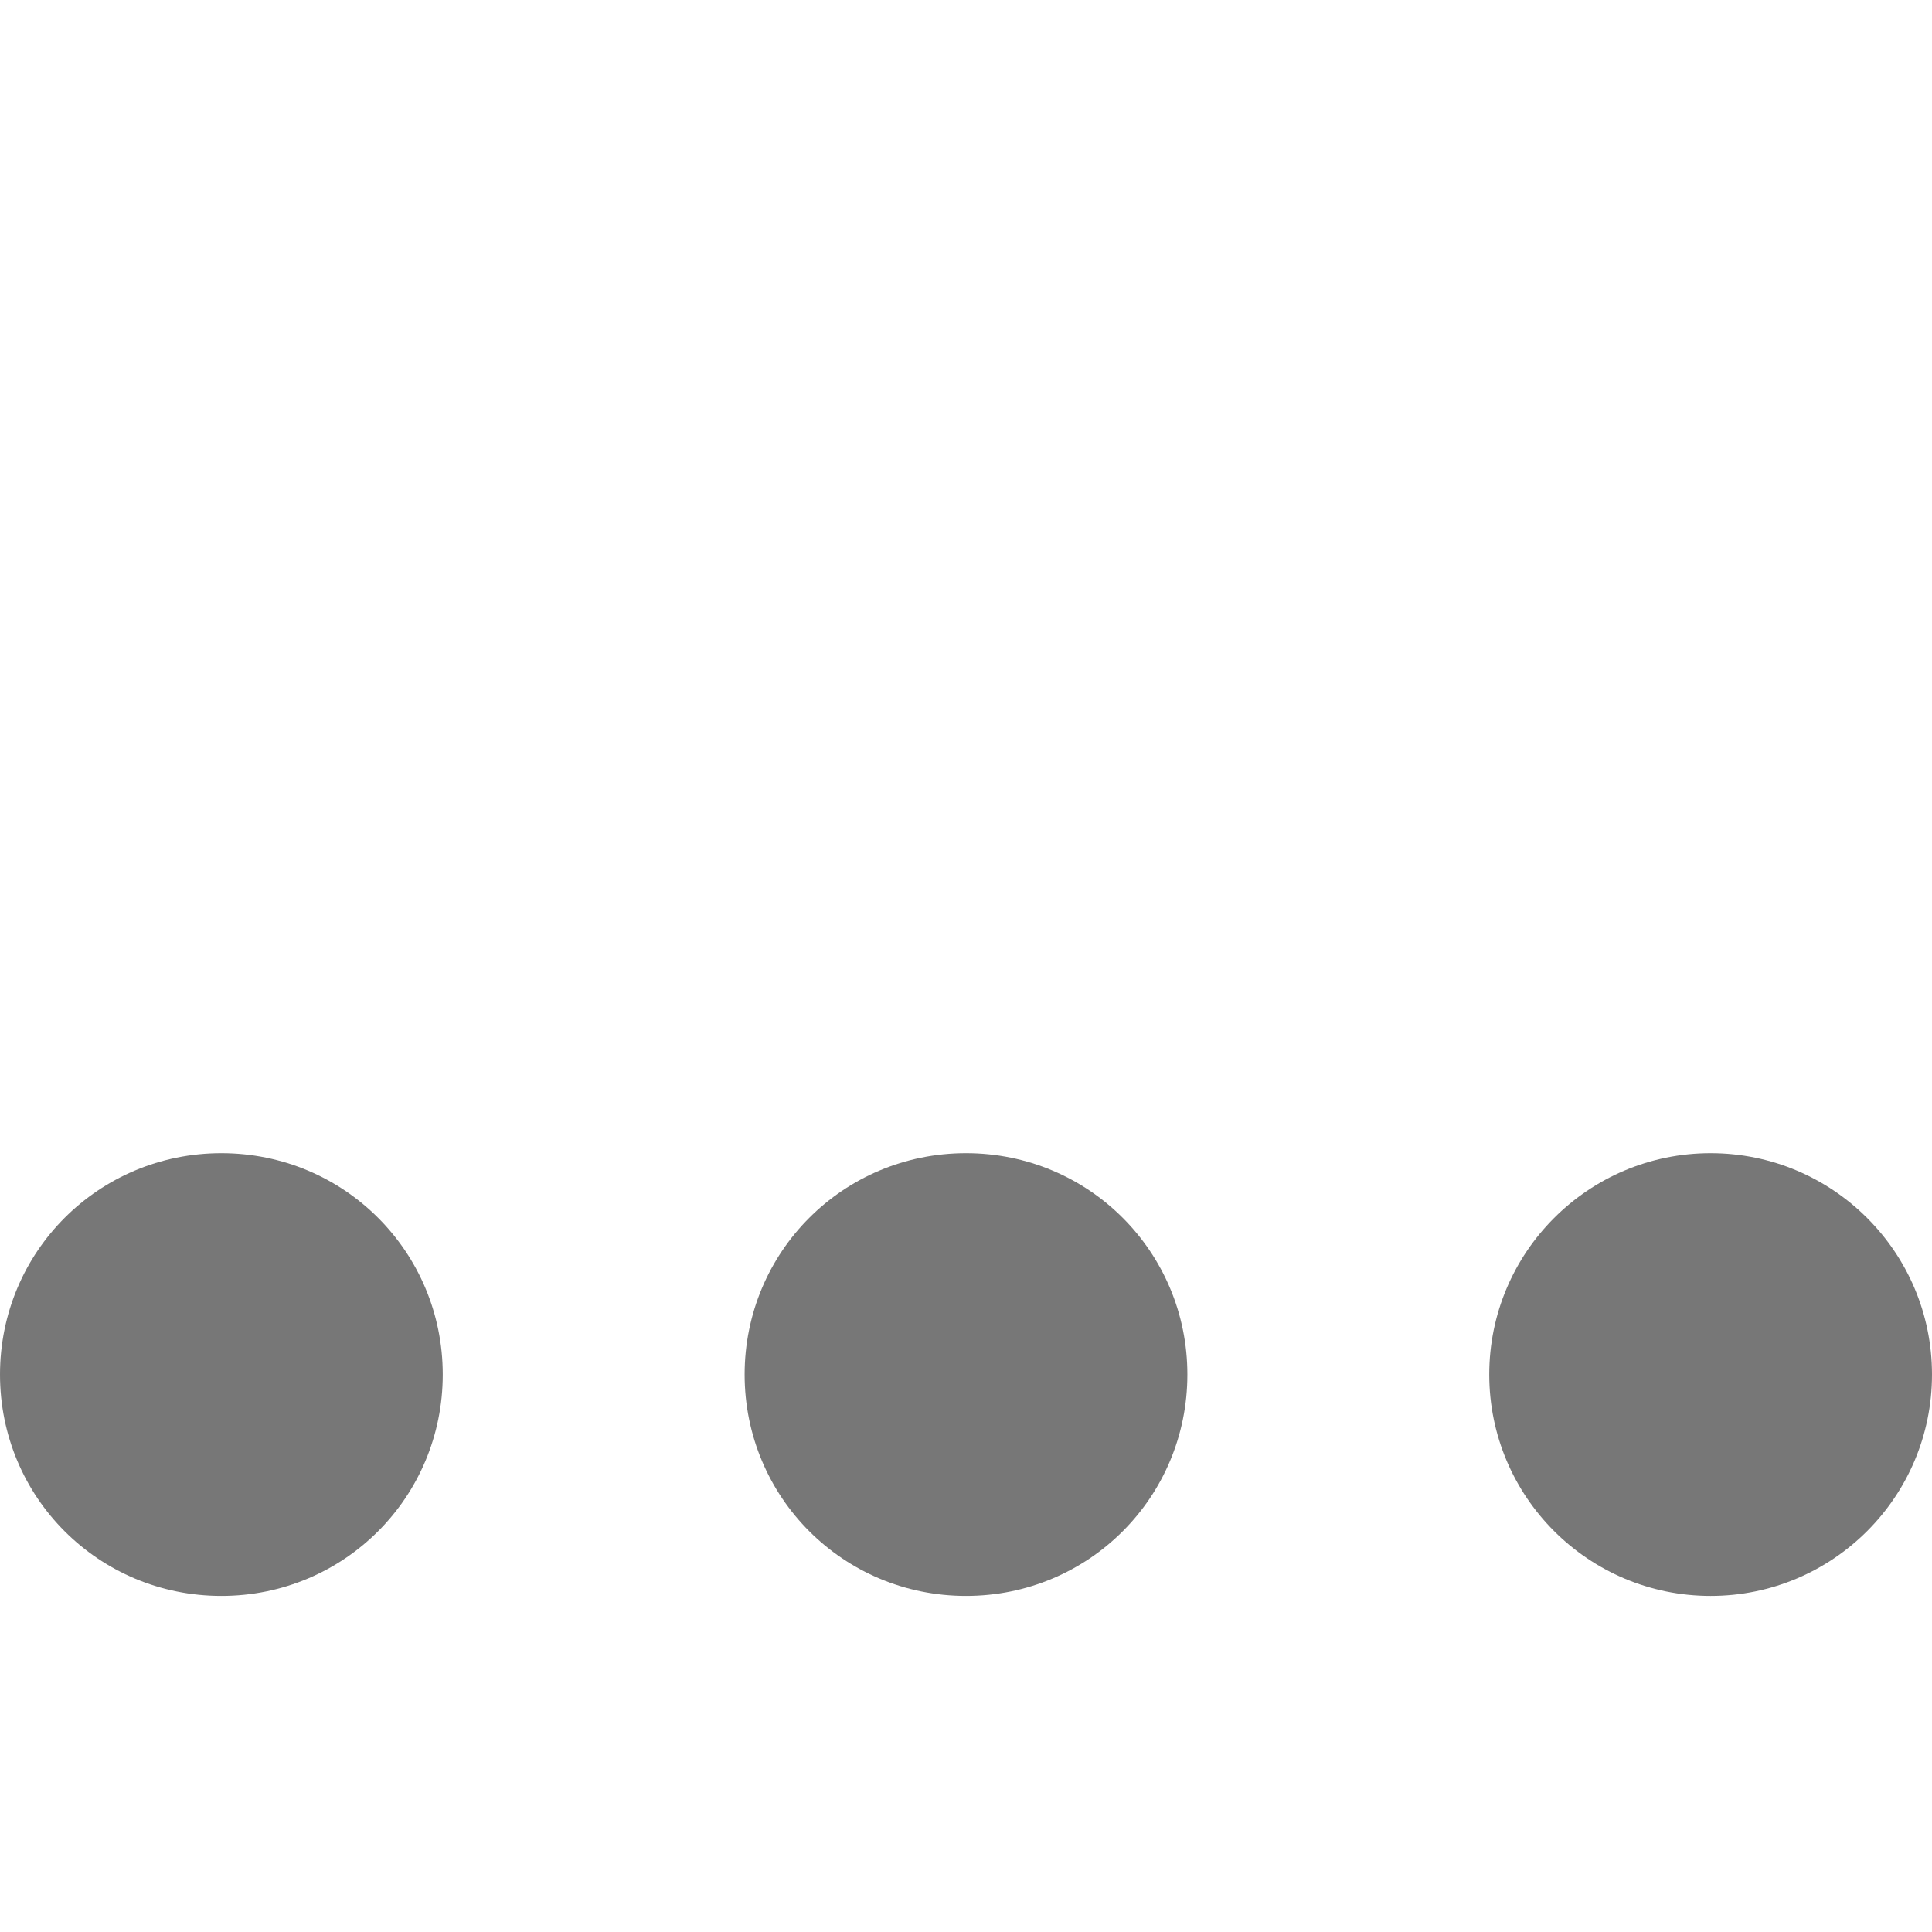
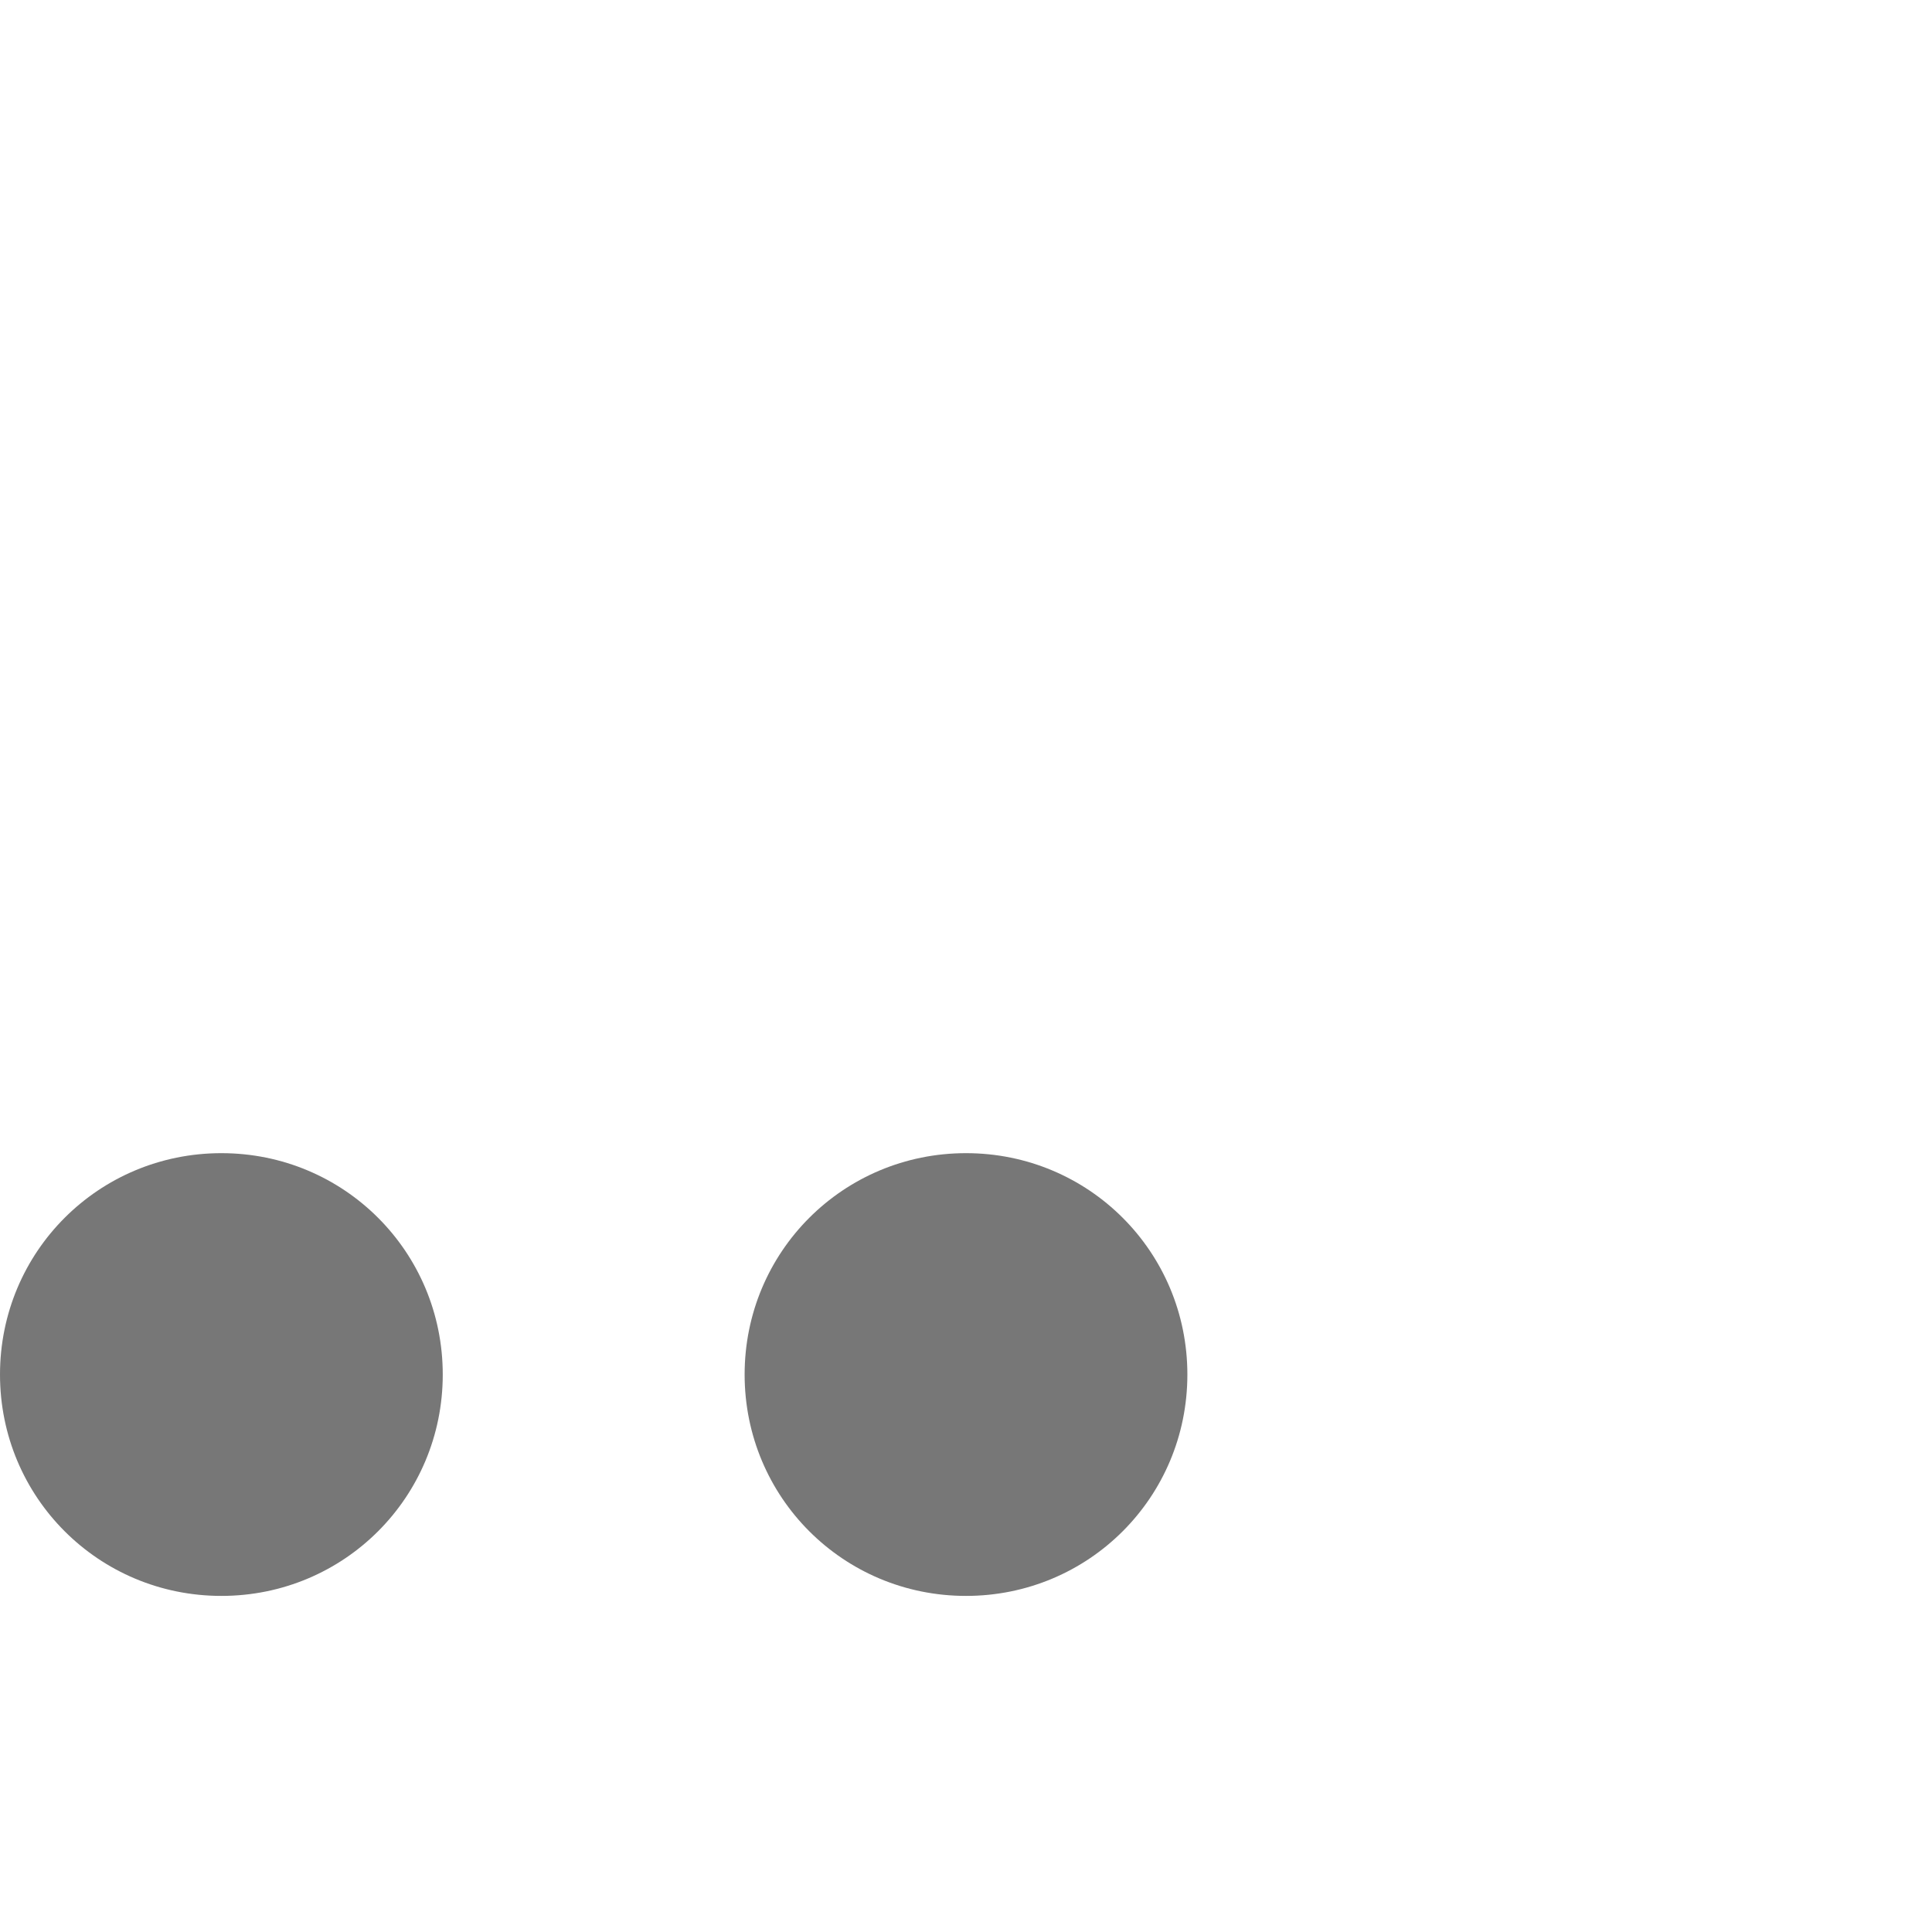
<svg xmlns="http://www.w3.org/2000/svg" version="1.1" width="100%" height="100%" viewBox="0 0 96 96" id="Layer_1" xml:space="preserve">
  <defs id="defs15" />
  <g transform="translate(0,20)" id="g3">
    <g id="g5">
      <path d="m 22,48.3 c 0,6.1 -4.9,11 -11,11 -6.1,0 -11,-4.9 -11,-11 0,-6.1 4.9,-11 11,-11 6.1,0 11,4.9 11,11 z" id="path7" style="fill:#777777" />
-       <path d="m 59,48.3 c 0,6.1 -4.9,11 -11,11 -6.1,0 -11,-4.9 -11,-11 0,-6.1 4.9,-11 11,-11 6.1,0 11,4.9 11,11 z" id="path9" style="fill:#777777" />
-       <circle cx="85" cy="48.3" r="11" id="circle11" style="fill:#777777" />
+       <path d="m 59,48.3 c 0,6.1 -4.9,11 -11,11 -6.1,0 -11,-4.9 -11,-11 0,-6.1 4.9,-11 11,-11 6.1,0 11,4.9 11,11 " id="path9" style="fill:#777777" />
    </g>
  </g>
</svg>